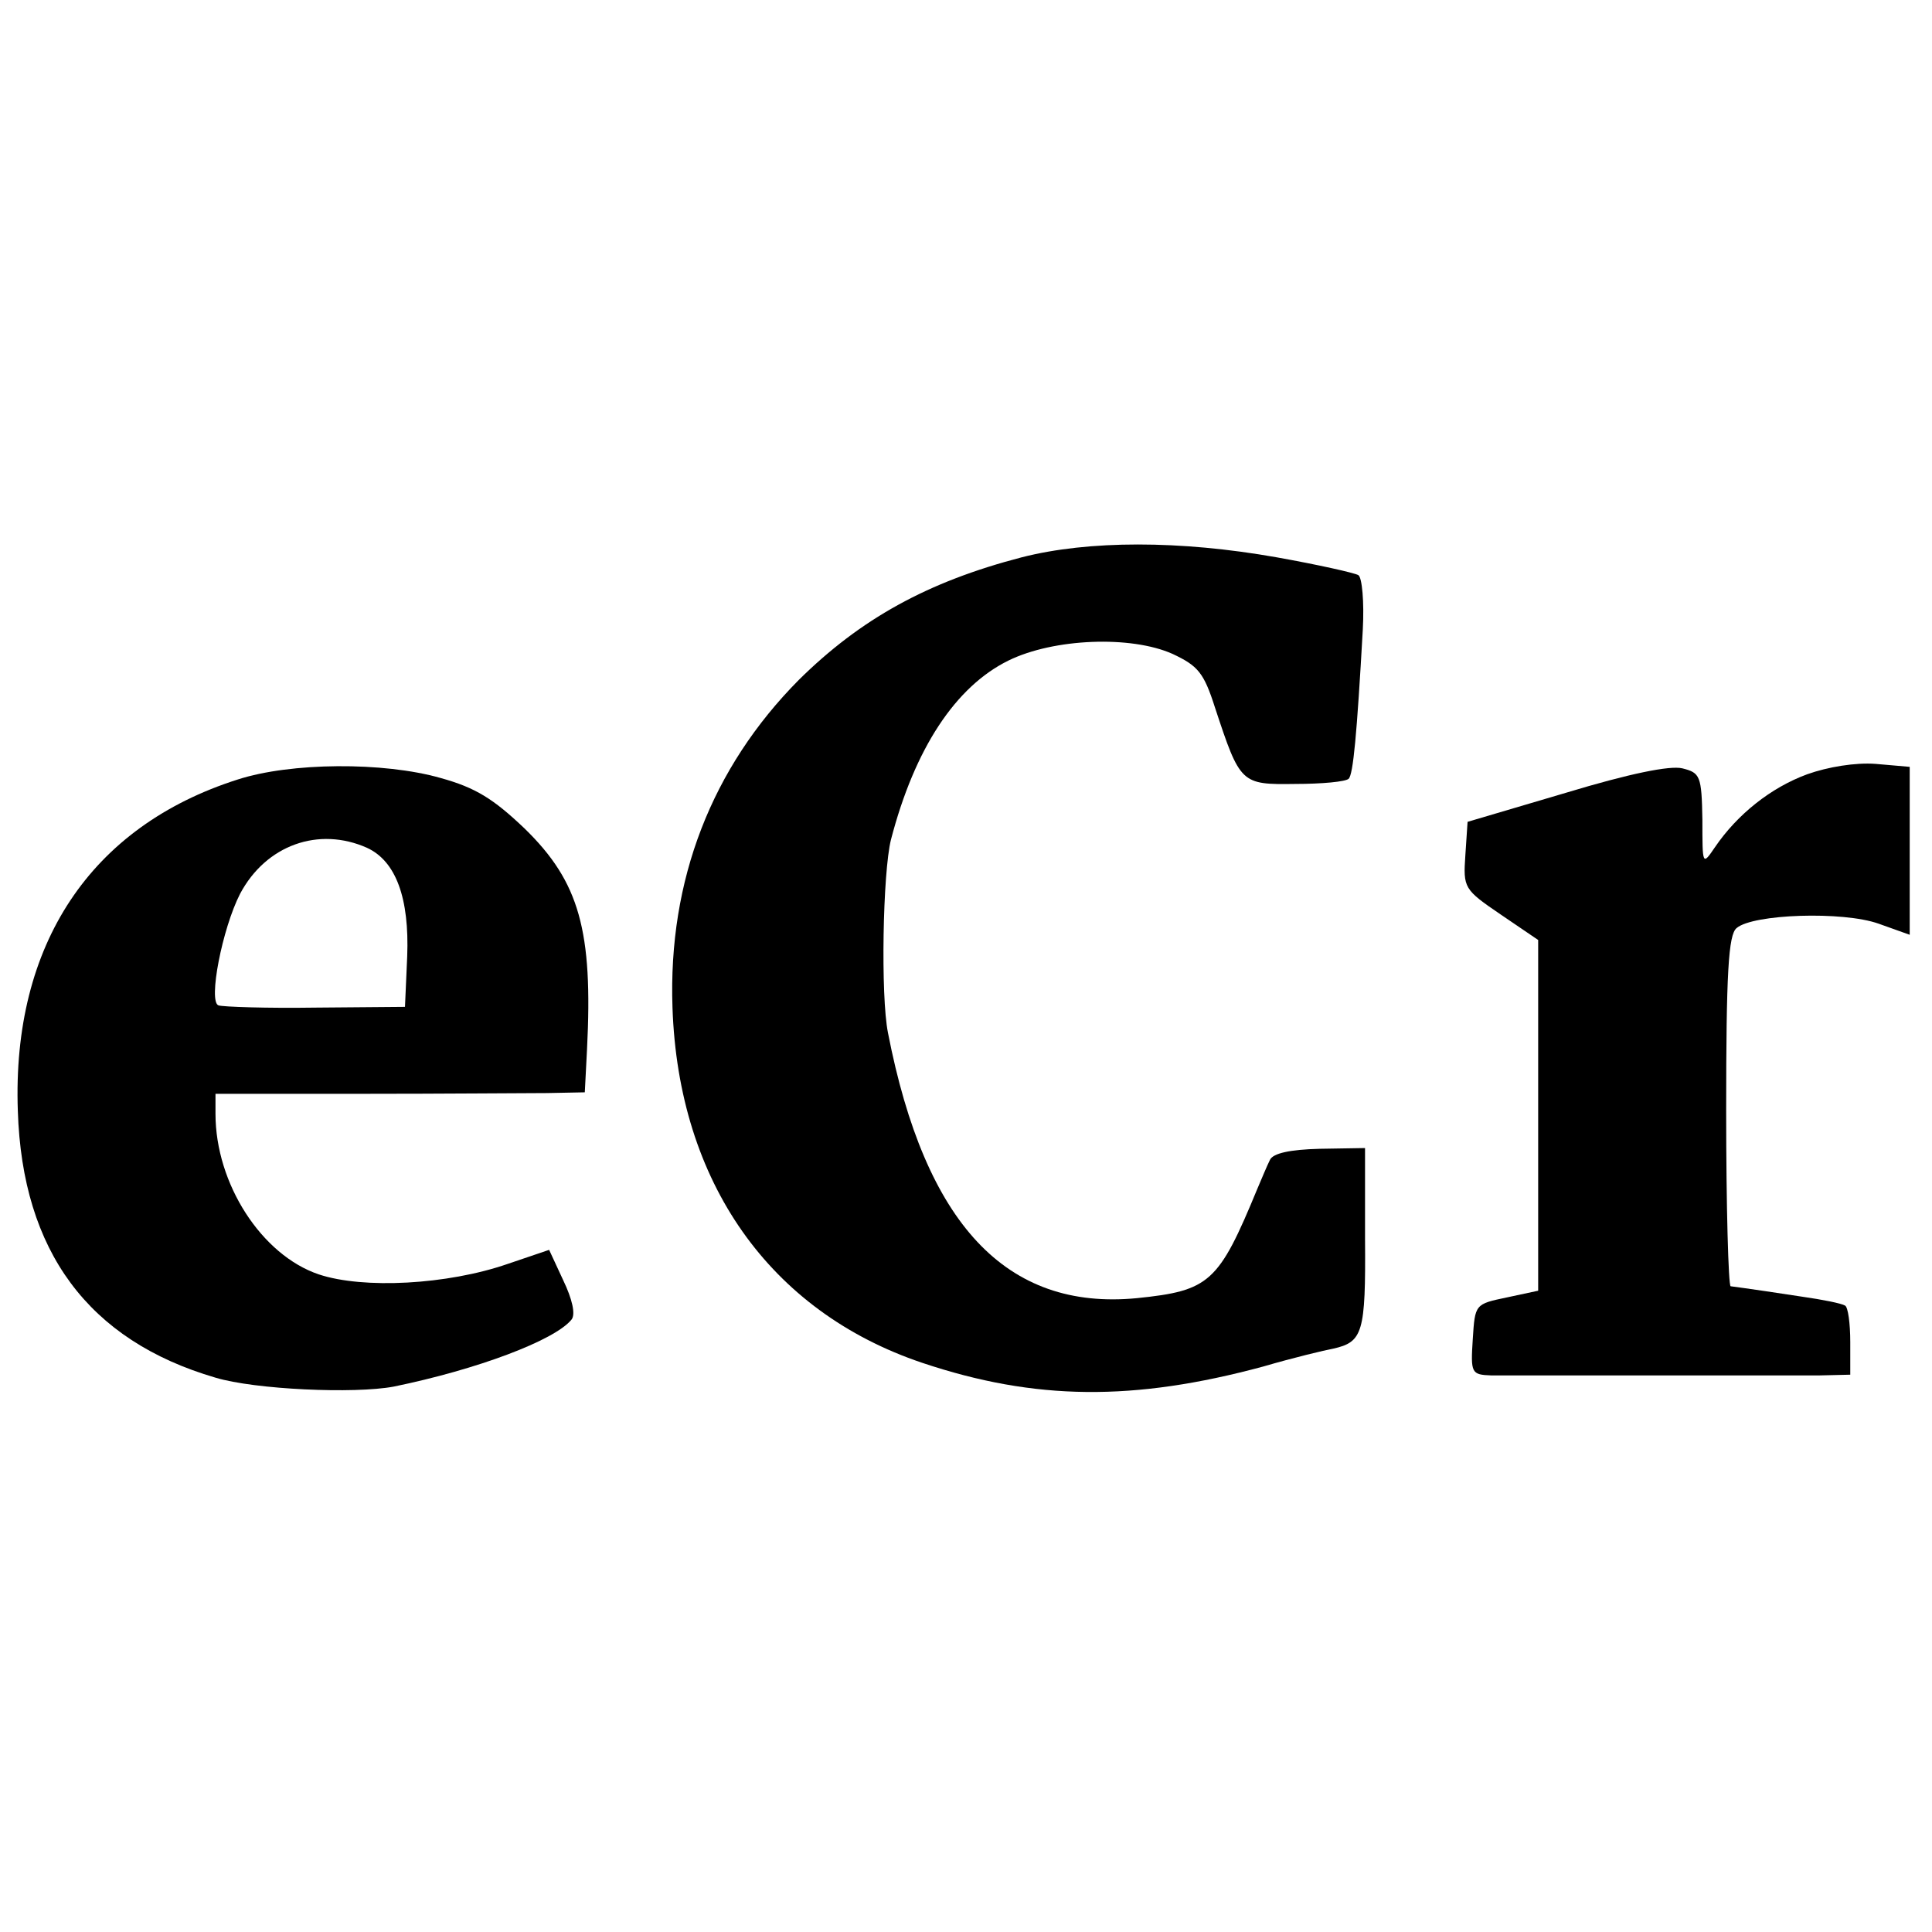
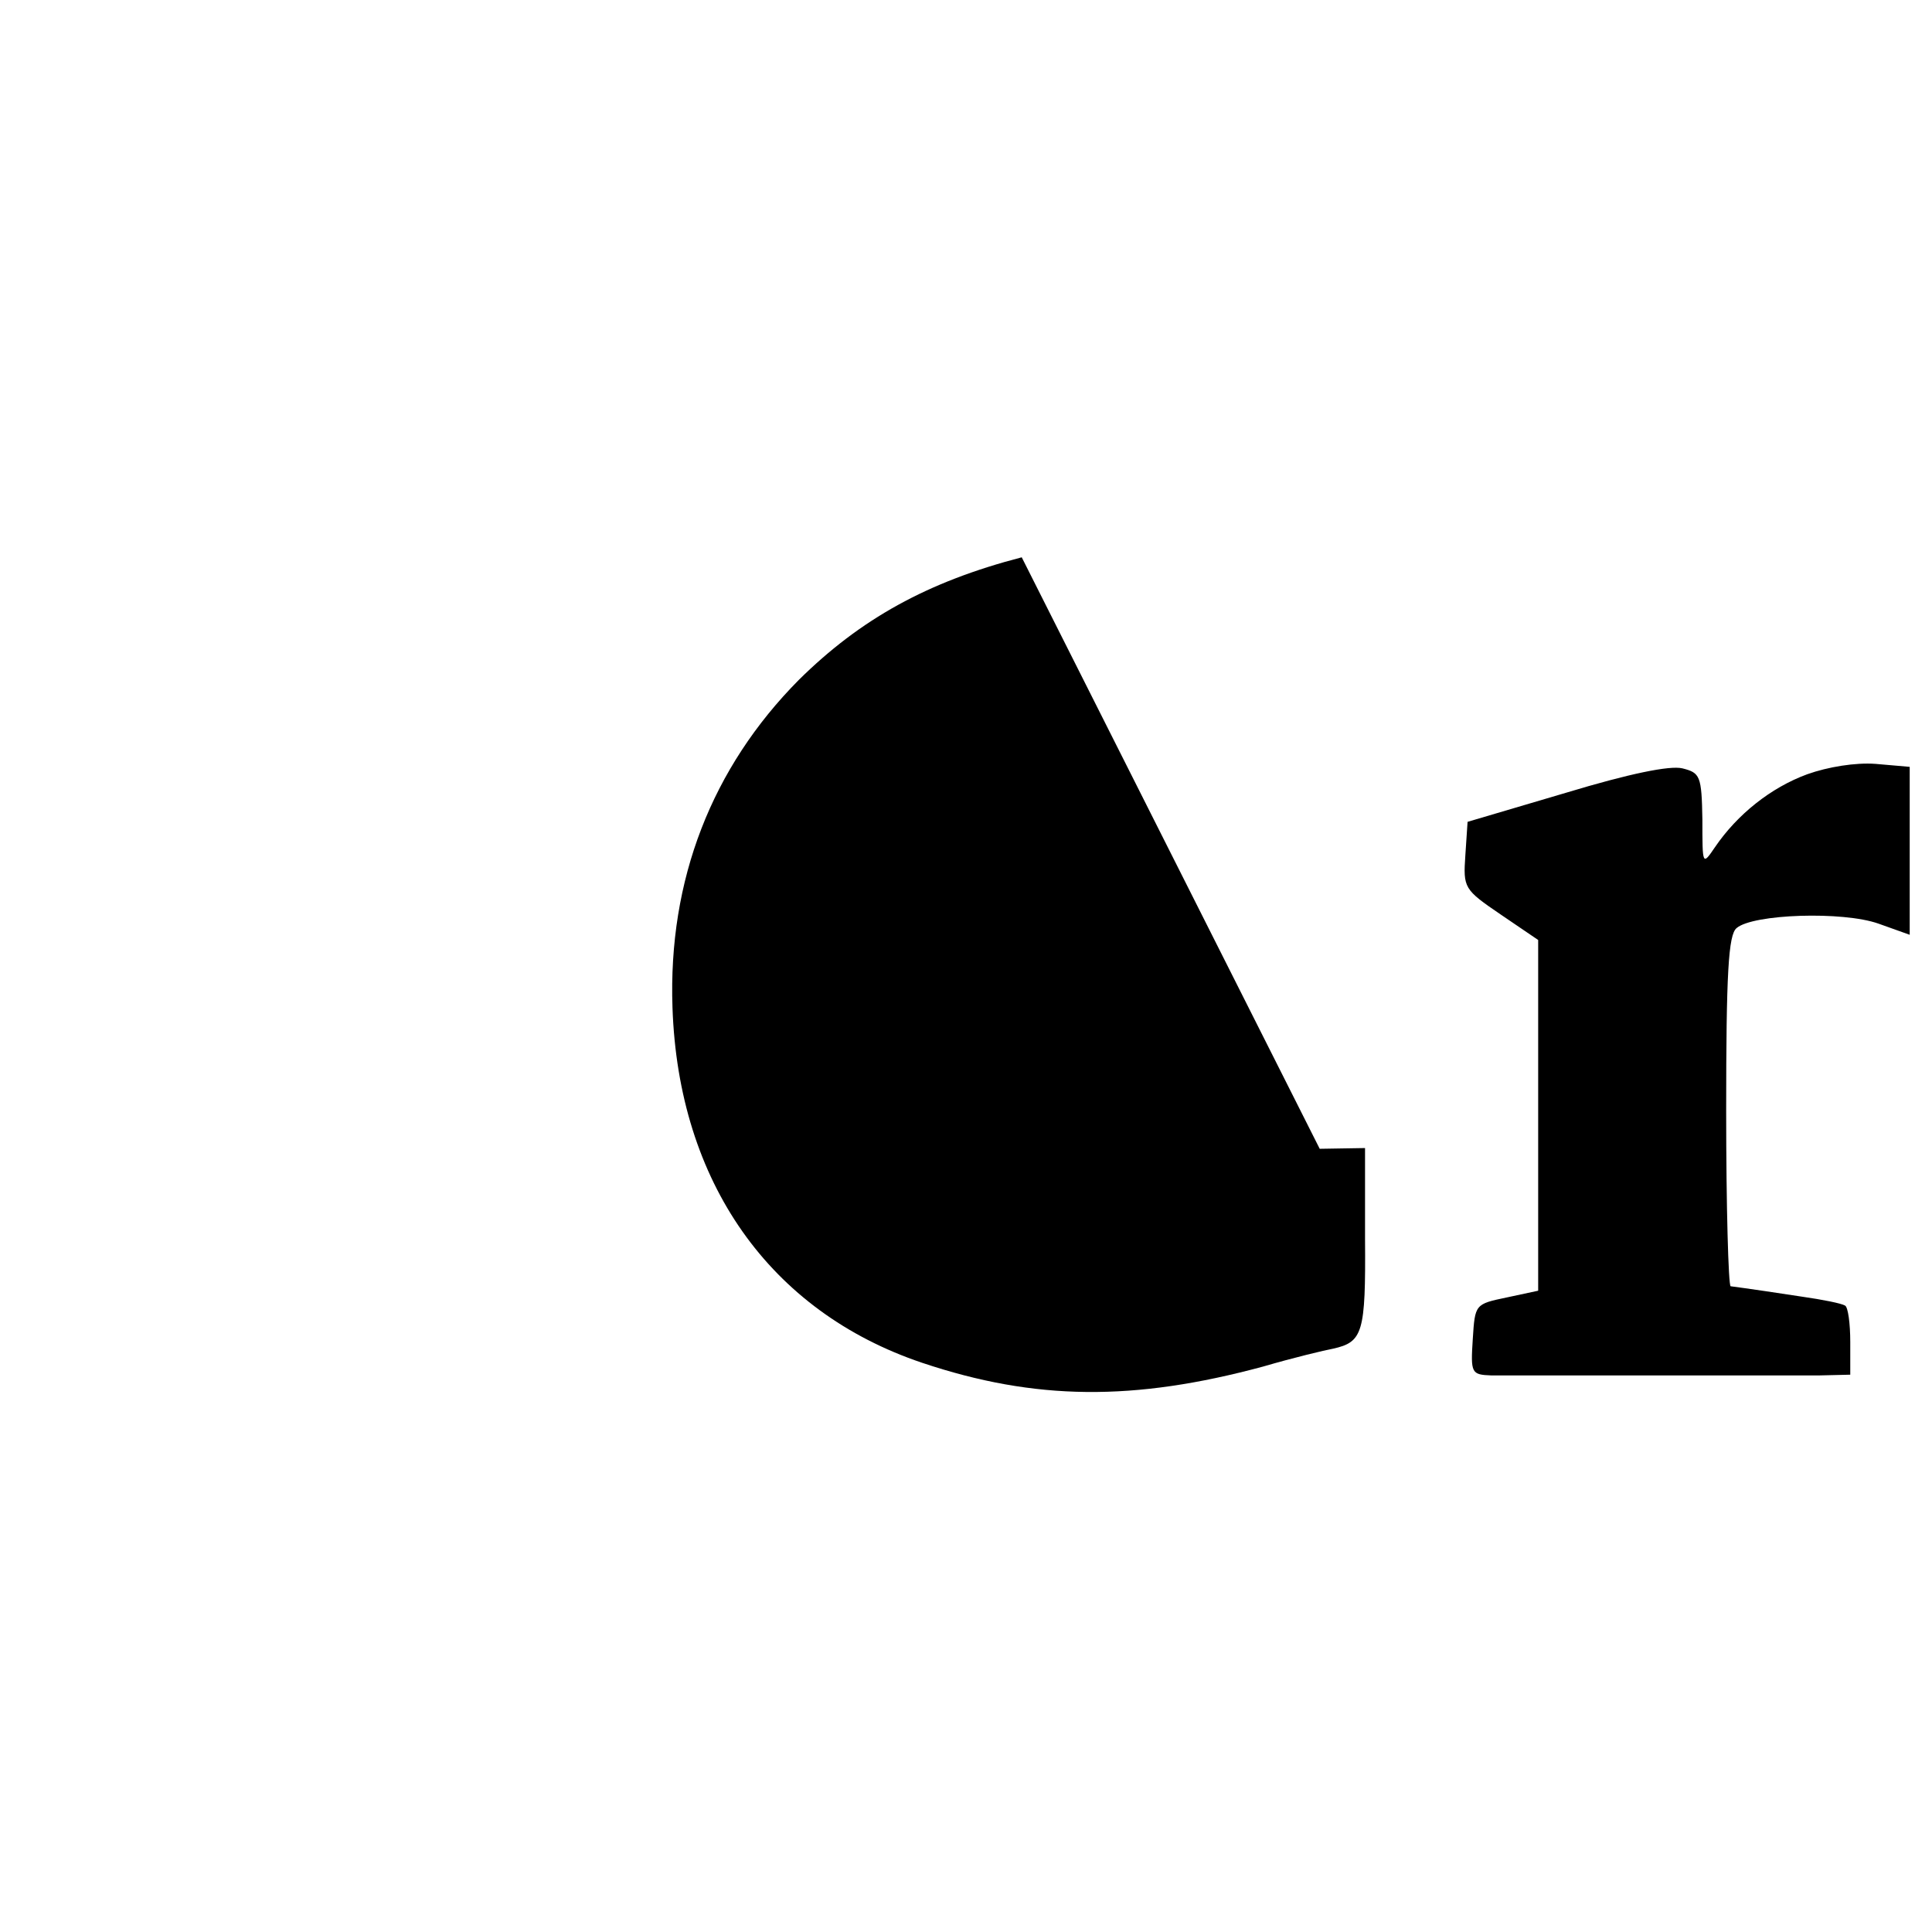
<svg xmlns="http://www.w3.org/2000/svg" version="1.0" width="260pt" height="260pt" viewBox="0 0 260 260" preserveAspectRatio="xMidYMid meet">
  <g transform="translate(0,260) scale(0.1,-0.1)" fill="#000000" stroke="none">
-     <path d="M1375 1850 c-127 -33 -217 -83 -300 -165 -117 -118 -176 -269 -170 -441 8 -235 131 -409 336 -478 152 -51 285 -52 459 -5 41 12 83 22 94 24 40 9 44 21 43 148 l0 122 -61 -1 c-40 -1 -63 -6 -67 -15 -4 -8 -11 -25 -17 -39 -52 -126 -64 -137 -162 -147 -176 -17 -285 100 -335 357 -10 50 -7 216 4 260 32 123 87 206 158 241 61 30 165 34 221 9 34 -16 42 -25 57 -72 34 -103 35 -104 108 -103 36 0 68 3 72 7 6 6 11 58 19 201 2 37 -1 70 -6 73 -5 3 -54 14 -110 24 -130 23 -253 23 -343 0z" />
+     <path d="M1375 1850 c-127 -33 -217 -83 -300 -165 -117 -118 -176 -269 -170 -441 8 -235 131 -409 336 -478 152 -51 285 -52 459 -5 41 12 83 22 94 24 40 9 44 21 43 148 l0 122 -61 -1 z" />
    <path d="M2432 1558 c-49 -18 -94 -54 -124 -98 -17 -25 -17 -25 -17 37 -1 59 -3 63 -27 69 -17 4 -71 -7 -157 -33 l-132 -39 -3 -45 c-3 -44 -2 -46 48 -80 l50 -34 0 -236 0 -236 -42 -9 c-43 -9 -43 -9 -46 -56 -3 -46 -2 -48 25 -49 35 0 383 0 441 0 l42 1 0 44 c0 25 -3 47 -7 49 -5 3 -30 8 -58 12 -85 13 -90 13 -96 14 -3 1 -6 107 -6 236 0 186 3 237 14 246 22 19 143 23 191 6 l42 -15 0 113 0 113 -46 4 c-27 2 -64 -4 -92 -14z" />
-     <path d="M320 1551 c-198 -63 -304 -222 -296 -446 6 -189 95 -309 266 -359 53 -16 187 -22 240 -12 112 23 216 62 239 90 6 7 1 28 -11 53 l-19 41 -56 -19 c-81 -28 -194 -34 -254 -14 -77 26 -139 122 -139 216 l0 27 198 0 c108 0 220 1 248 1 l51 1 3 58 c8 159 -10 225 -84 297 -42 40 -66 55 -113 68 -77 22 -202 21 -273 -2z m174 -92 c39 -18 57 -68 54 -146 l-3 -68 -120 -1 c-66 -1 -125 1 -131 3 -14 5 5 103 29 150 35 66 106 91 171 62z" />
  </g>
</svg>